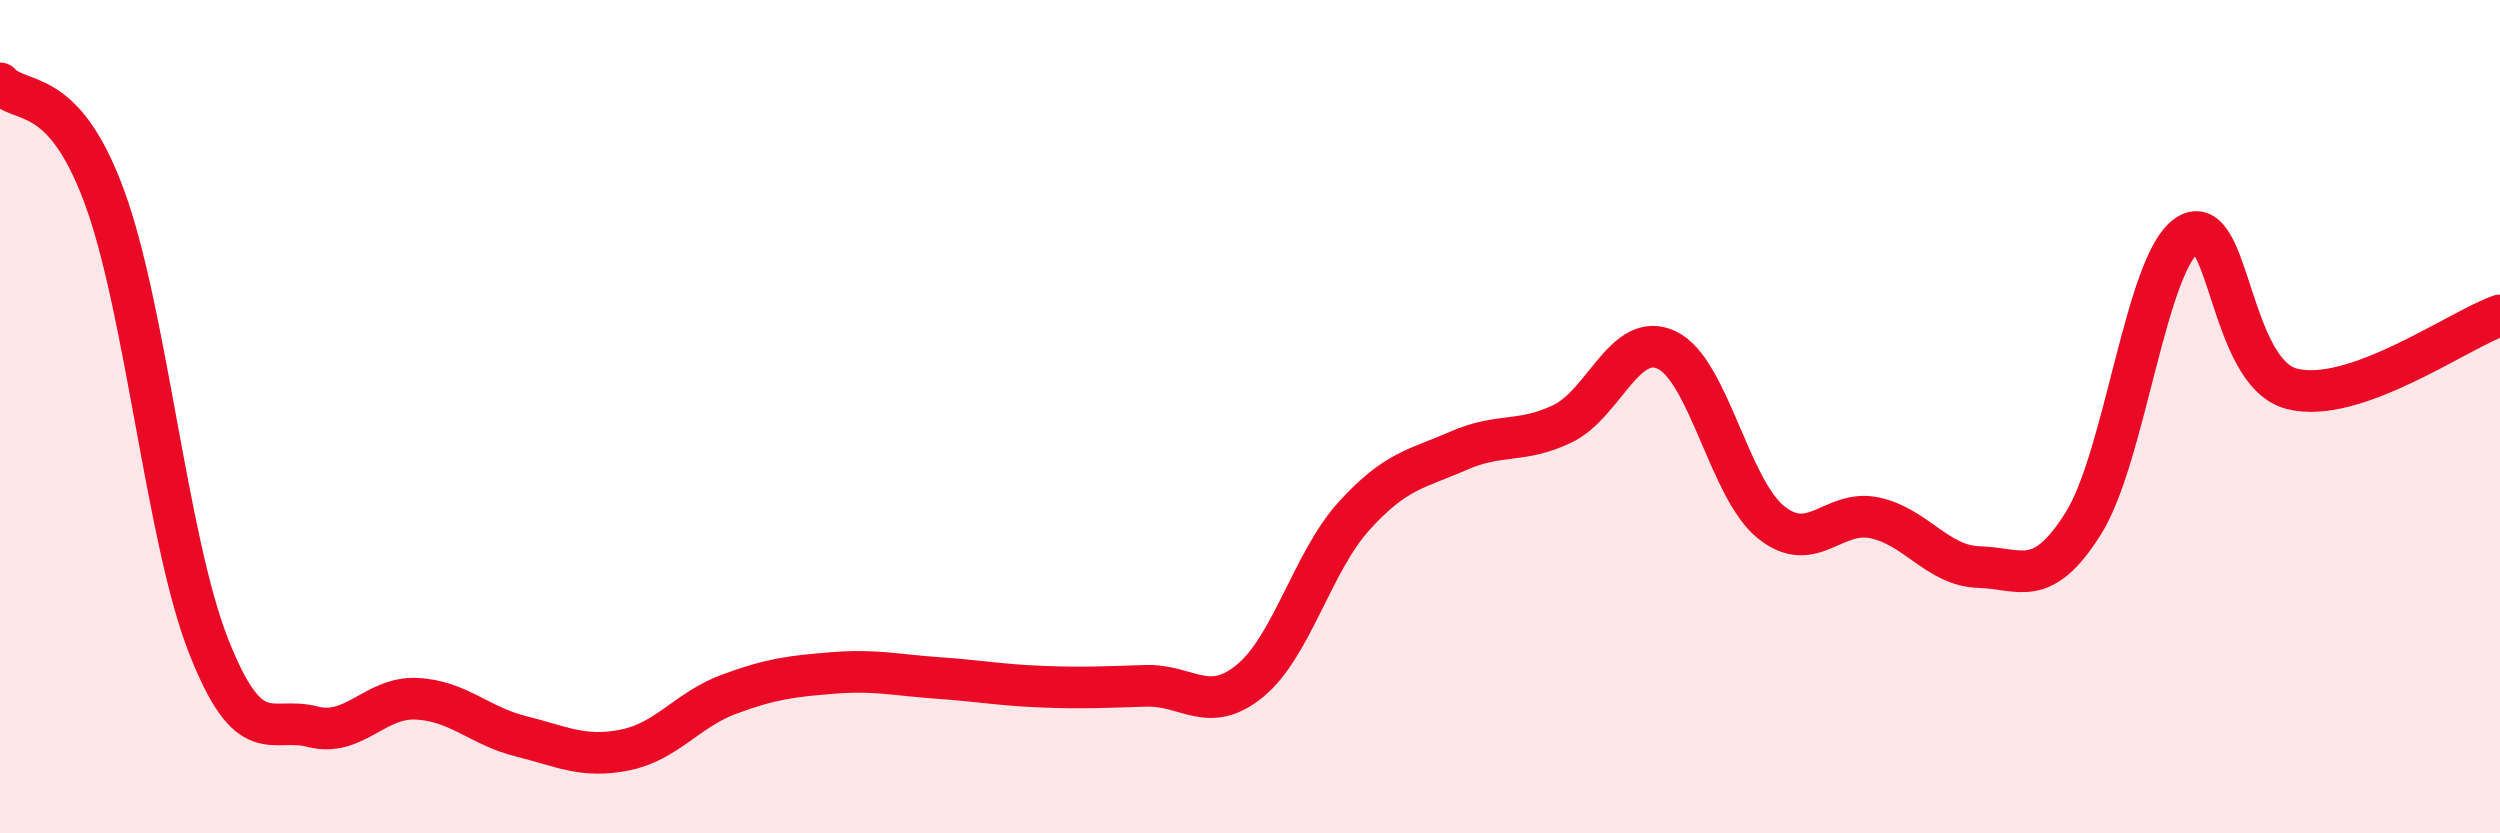
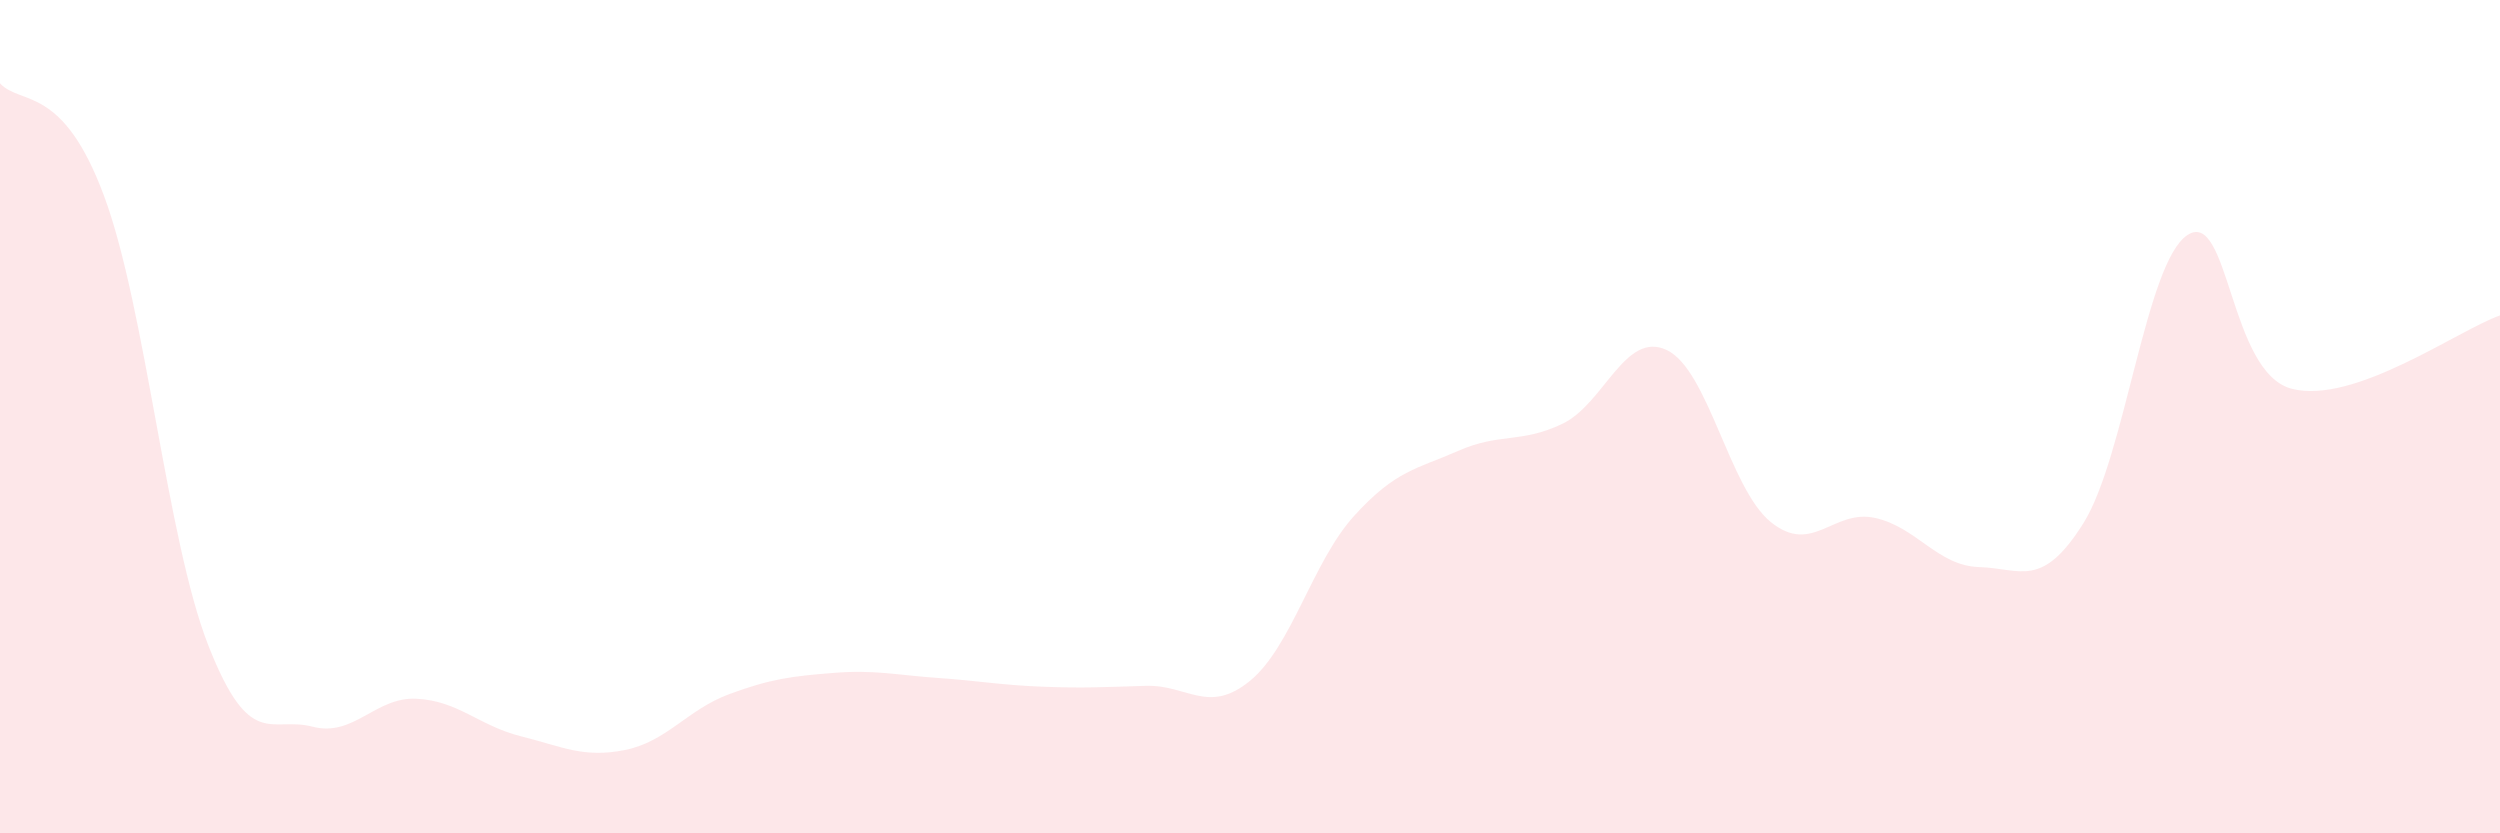
<svg xmlns="http://www.w3.org/2000/svg" width="60" height="20" viewBox="0 0 60 20">
  <path d="M 0,2 C 0.5,2.54 1.5,2.01 2.5,4.71 C 3.5,7.41 4,12.94 5,15.49 C 6,18.04 6.5,17.18 7.5,17.44 C 8.5,17.7 9,16.72 10,16.77 C 11,16.82 11.5,17.42 12.5,17.67 C 13.5,17.92 14,18.2 15,18 C 16,17.8 16.5,17.03 17.5,16.66 C 18.5,16.29 19,16.23 20,16.15 C 21,16.07 21.5,16.2 22.5,16.27 C 23.5,16.34 24,16.44 25,16.48 C 26,16.52 26.5,16.49 27.5,16.46 C 28.5,16.43 29,17.16 30,16.34 C 31,15.52 31.5,13.48 32.5,12.38 C 33.5,11.28 34,11.26 35,10.82 C 36,10.38 36.5,10.65 37.5,10.17 C 38.5,9.69 39,7.93 40,8.4 C 41,8.87 41.5,11.72 42.5,12.53 C 43.5,13.34 44,12.21 45,12.43 C 46,12.65 46.5,13.58 47.5,13.61 C 48.5,13.64 49,14.15 50,12.56 C 51,10.97 51.5,6.29 52.5,5.64 C 53.5,4.99 53.5,8.94 55,9.33 C 56.5,9.72 59,7.92 60,7.57L60 20L0 20Z" fill="#EB0A25" opacity="0.1" stroke-linecap="round" stroke-linejoin="round" />
-   <path d="M 0,2 C 0.5,2.54 1.5,2.01 2.5,4.71 C 3.5,7.41 4,12.94 5,15.49 C 6,18.04 6.5,17.18 7.5,17.44 C 8.5,17.7 9,16.72 10,16.77 C 11,16.82 11.5,17.42 12.5,17.67 C 13.5,17.92 14,18.2 15,18 C 16,17.8 16.5,17.03 17.5,16.66 C 18.5,16.29 19,16.23 20,16.15 C 21,16.07 21.5,16.2 22.5,16.27 C 23.5,16.34 24,16.44 25,16.48 C 26,16.52 26.5,16.49 27.5,16.46 C 28.5,16.43 29,17.16 30,16.34 C 31,15.52 31.5,13.48 32.5,12.38 C 33.5,11.28 34,11.26 35,10.82 C 36,10.38 36.5,10.65 37.5,10.17 C 38.5,9.69 39,7.93 40,8.4 C 41,8.87 41.5,11.72 42.5,12.53 C 43.5,13.34 44,12.21 45,12.43 C 46,12.65 46.5,13.58 47.5,13.61 C 48.5,13.64 49,14.15 50,12.56 C 51,10.97 51.5,6.29 52.5,5.64 C 53.5,4.99 53.5,8.94 55,9.33 C 56.5,9.72 59,7.92 60,7.57" stroke="#EB0A25" stroke-width="1" fill="none" stroke-linecap="round" stroke-linejoin="round" />
</svg>